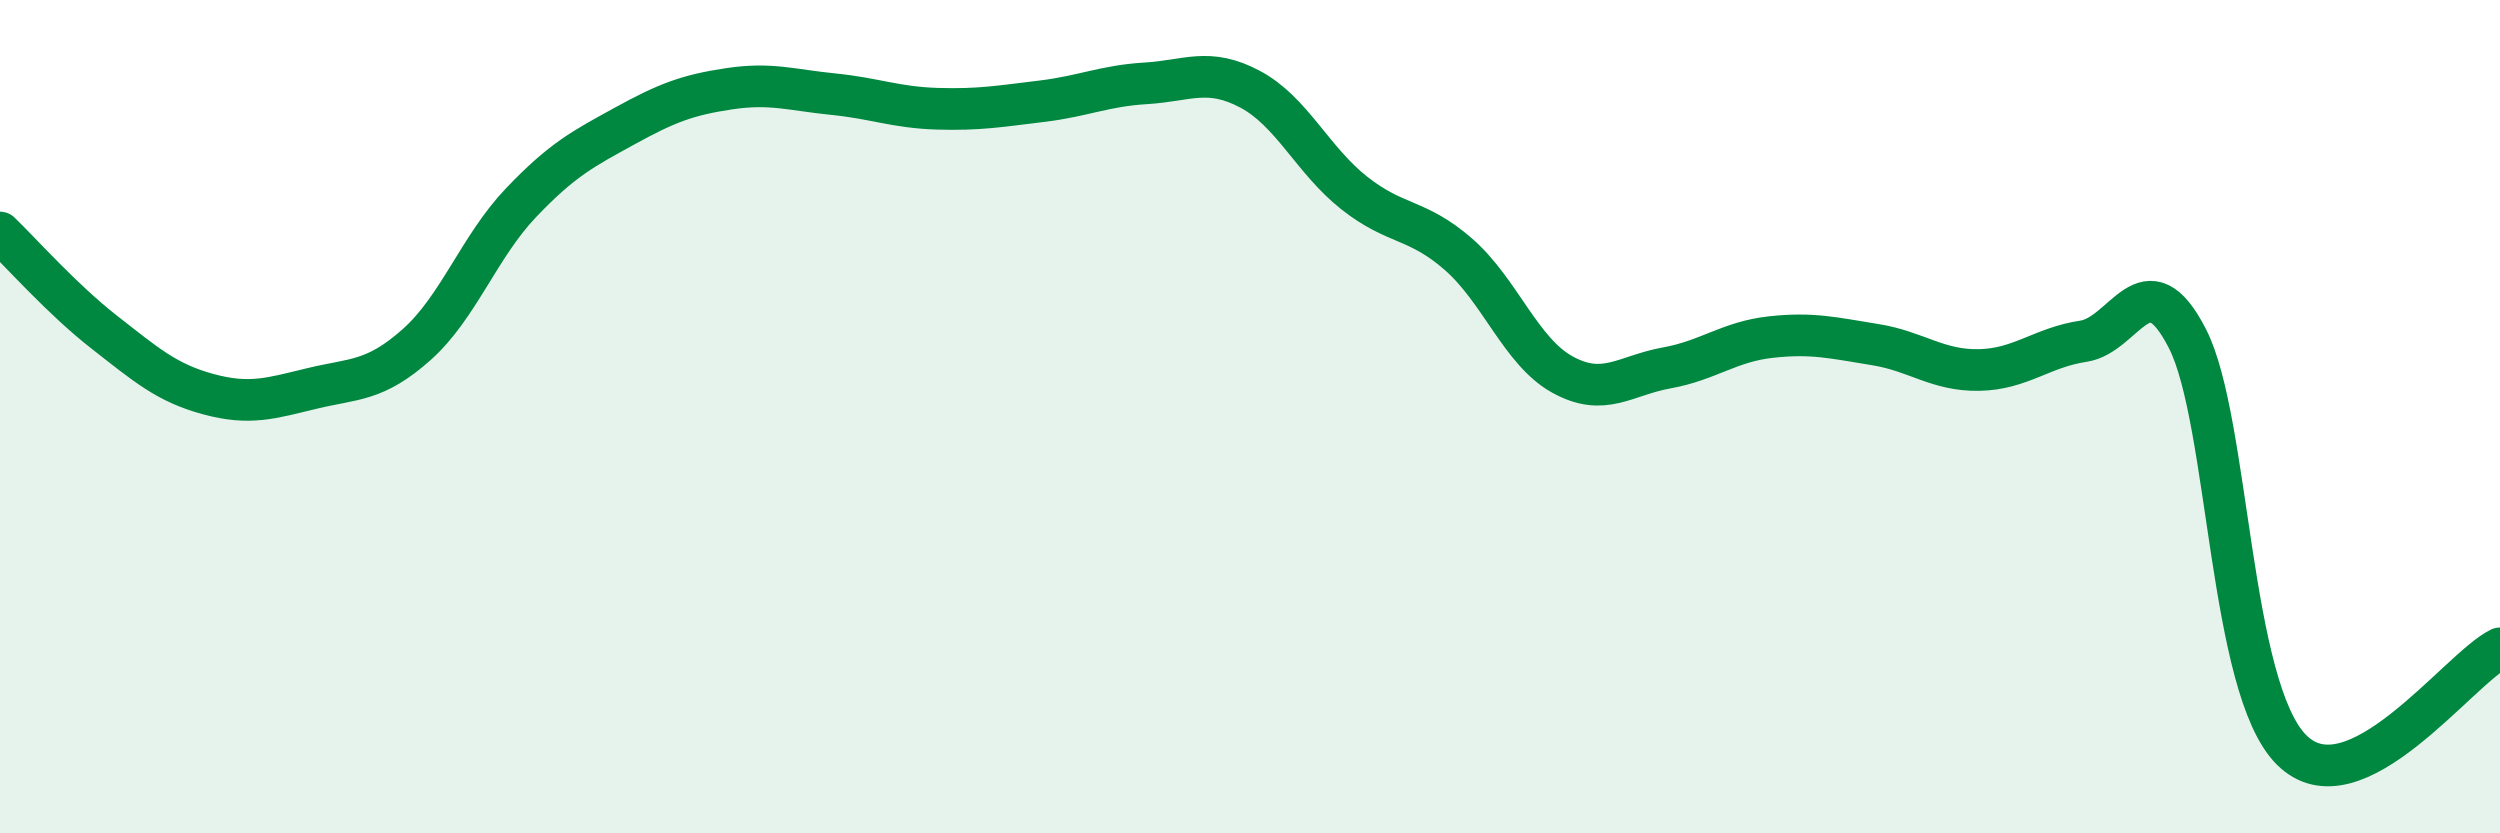
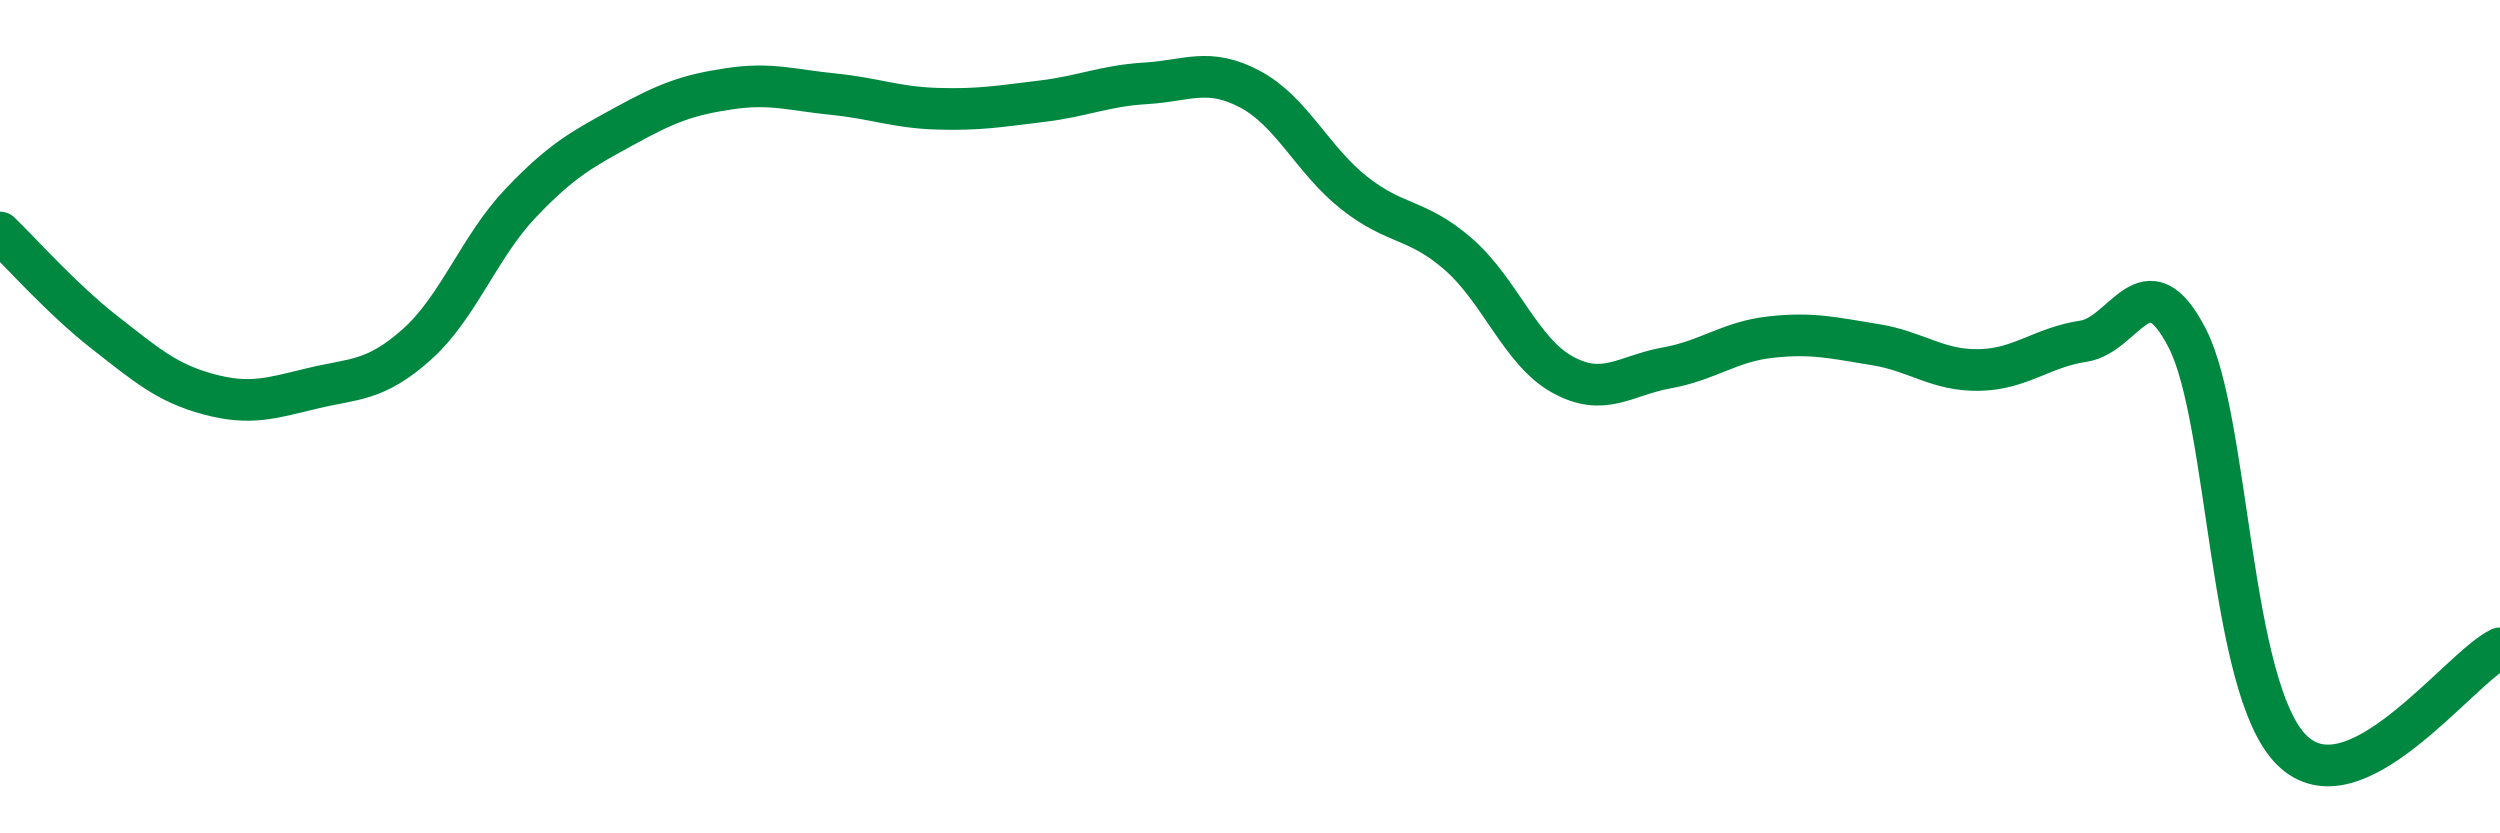
<svg xmlns="http://www.w3.org/2000/svg" width="60" height="20" viewBox="0 0 60 20">
-   <path d="M 0,5.58 C 0.5,6.06 1.5,7.19 2.5,7.97 C 3.5,8.75 4,9.19 5,9.46 C 6,9.73 6.5,9.56 7.5,9.32 C 8.5,9.08 9,9.16 10,8.27 C 11,7.38 11.5,5.92 12.5,4.87 C 13.5,3.82 14,3.57 15,3.02 C 16,2.47 16.5,2.28 17.5,2.13 C 18.5,1.98 19,2.16 20,2.26 C 21,2.36 21.5,2.58 22.5,2.61 C 23.5,2.64 24,2.55 25,2.43 C 26,2.31 26.5,2.06 27.5,2 C 28.5,1.94 29,1.61 30,2.14 C 31,2.67 31.5,3.84 32.5,4.63 C 33.5,5.42 34,5.23 35,6.1 C 36,6.97 36.5,8.44 37.5,8.99 C 38.5,9.54 39,9.01 40,8.83 C 41,8.65 41.5,8.2 42.5,8.09 C 43.5,7.98 44,8.11 45,8.27 C 46,8.43 46.5,8.9 47.5,8.88 C 48.5,8.86 49,8.34 50,8.19 C 51,8.04 51.5,6.17 52.5,8.13 C 53.5,10.09 53.5,16.51 55,18 C 56.5,19.49 59,16.05 60,15.56L60 20L0 20Z" fill="#008740" opacity="0.1" stroke-linecap="round" stroke-linejoin="round" />
  <path d="M 0,5.58 C 0.5,6.06 1.5,7.19 2.5,7.97 C 3.5,8.75 4,9.19 5,9.46 C 6,9.73 6.5,9.56 7.5,9.32 C 8.5,9.08 9,9.16 10,8.27 C 11,7.38 11.5,5.92 12.5,4.87 C 13.5,3.82 14,3.57 15,3.02 C 16,2.47 16.5,2.28 17.5,2.13 C 18.5,1.98 19,2.16 20,2.26 C 21,2.36 21.5,2.58 22.5,2.61 C 23.5,2.64 24,2.55 25,2.43 C 26,2.31 26.5,2.06 27.5,2 C 28.5,1.94 29,1.61 30,2.14 C 31,2.67 31.5,3.84 32.5,4.63 C 33.5,5.42 34,5.23 35,6.1 C 36,6.97 36.5,8.44 37.5,8.99 C 38.5,9.54 39,9.01 40,8.83 C 41,8.65 41.5,8.2 42.5,8.09 C 43.5,7.98 44,8.11 45,8.27 C 46,8.43 46.5,8.9 47.5,8.88 C 48.5,8.86 49,8.34 50,8.19 C 51,8.04 51.5,6.17 52.5,8.13 C 53.5,10.09 53.5,16.51 55,18 C 56.5,19.49 59,16.05 60,15.56" stroke="#008740" stroke-width="1" fill="none" stroke-linecap="round" stroke-linejoin="round" />
</svg>